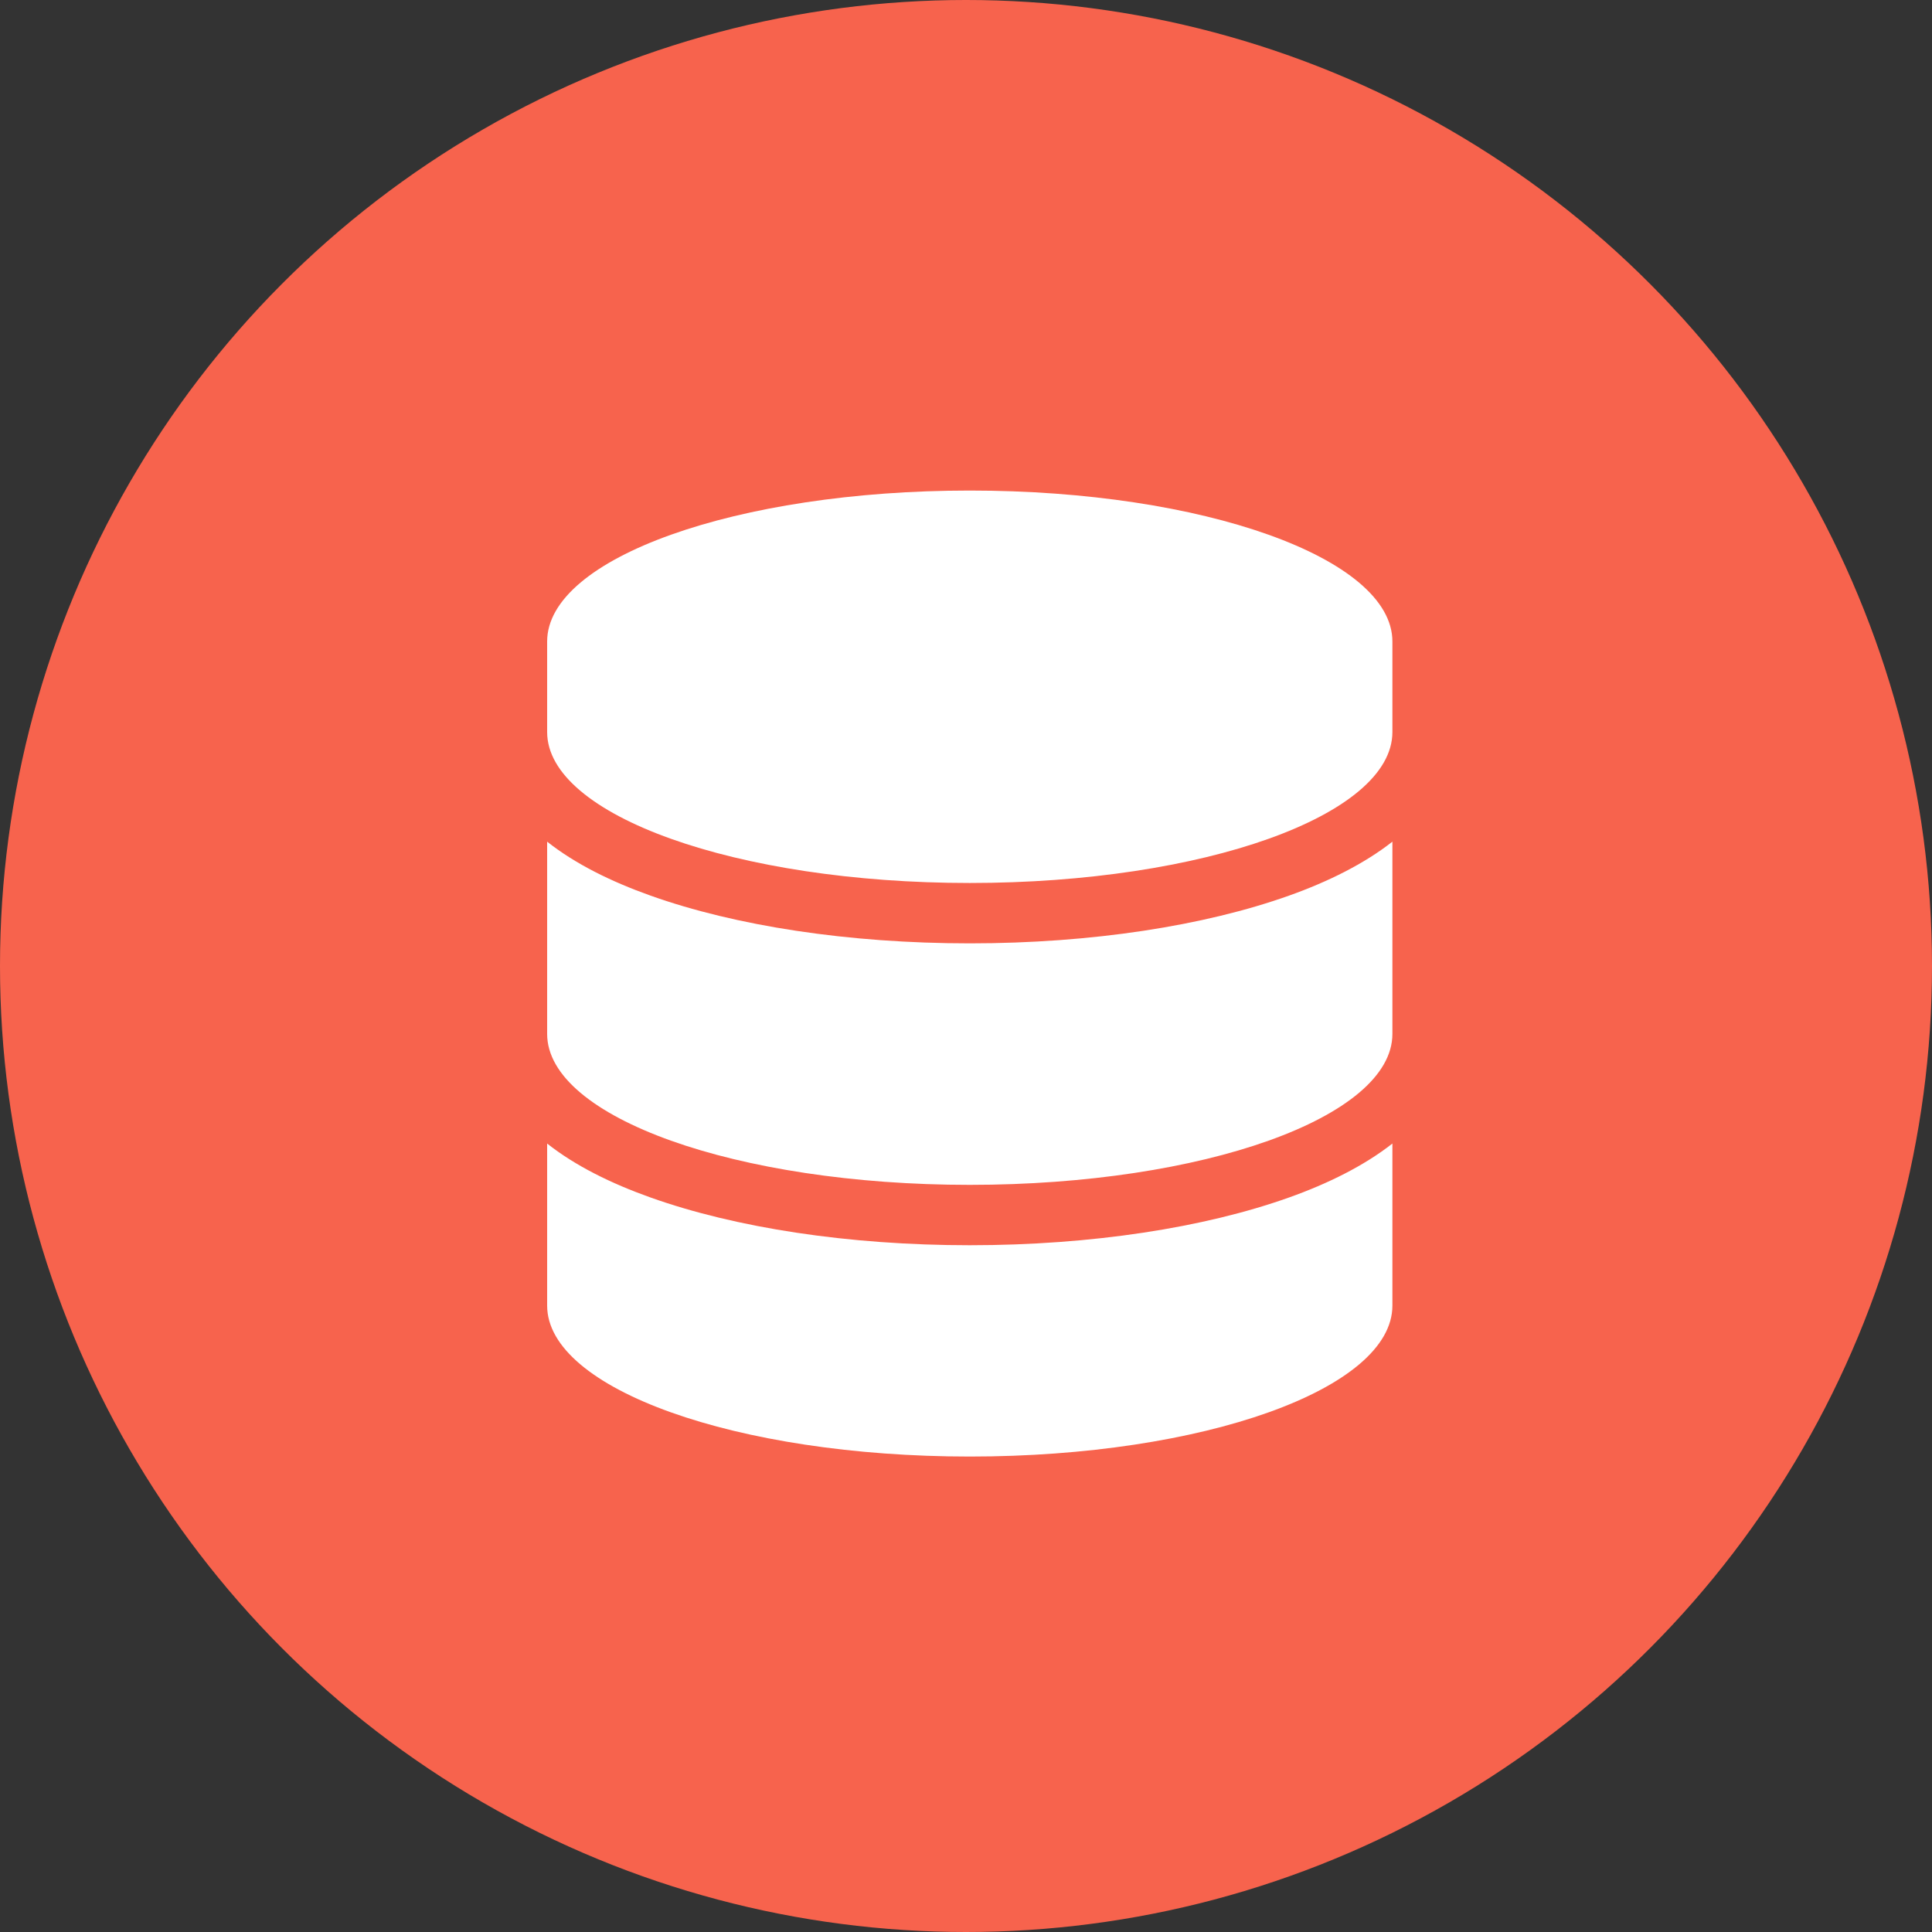
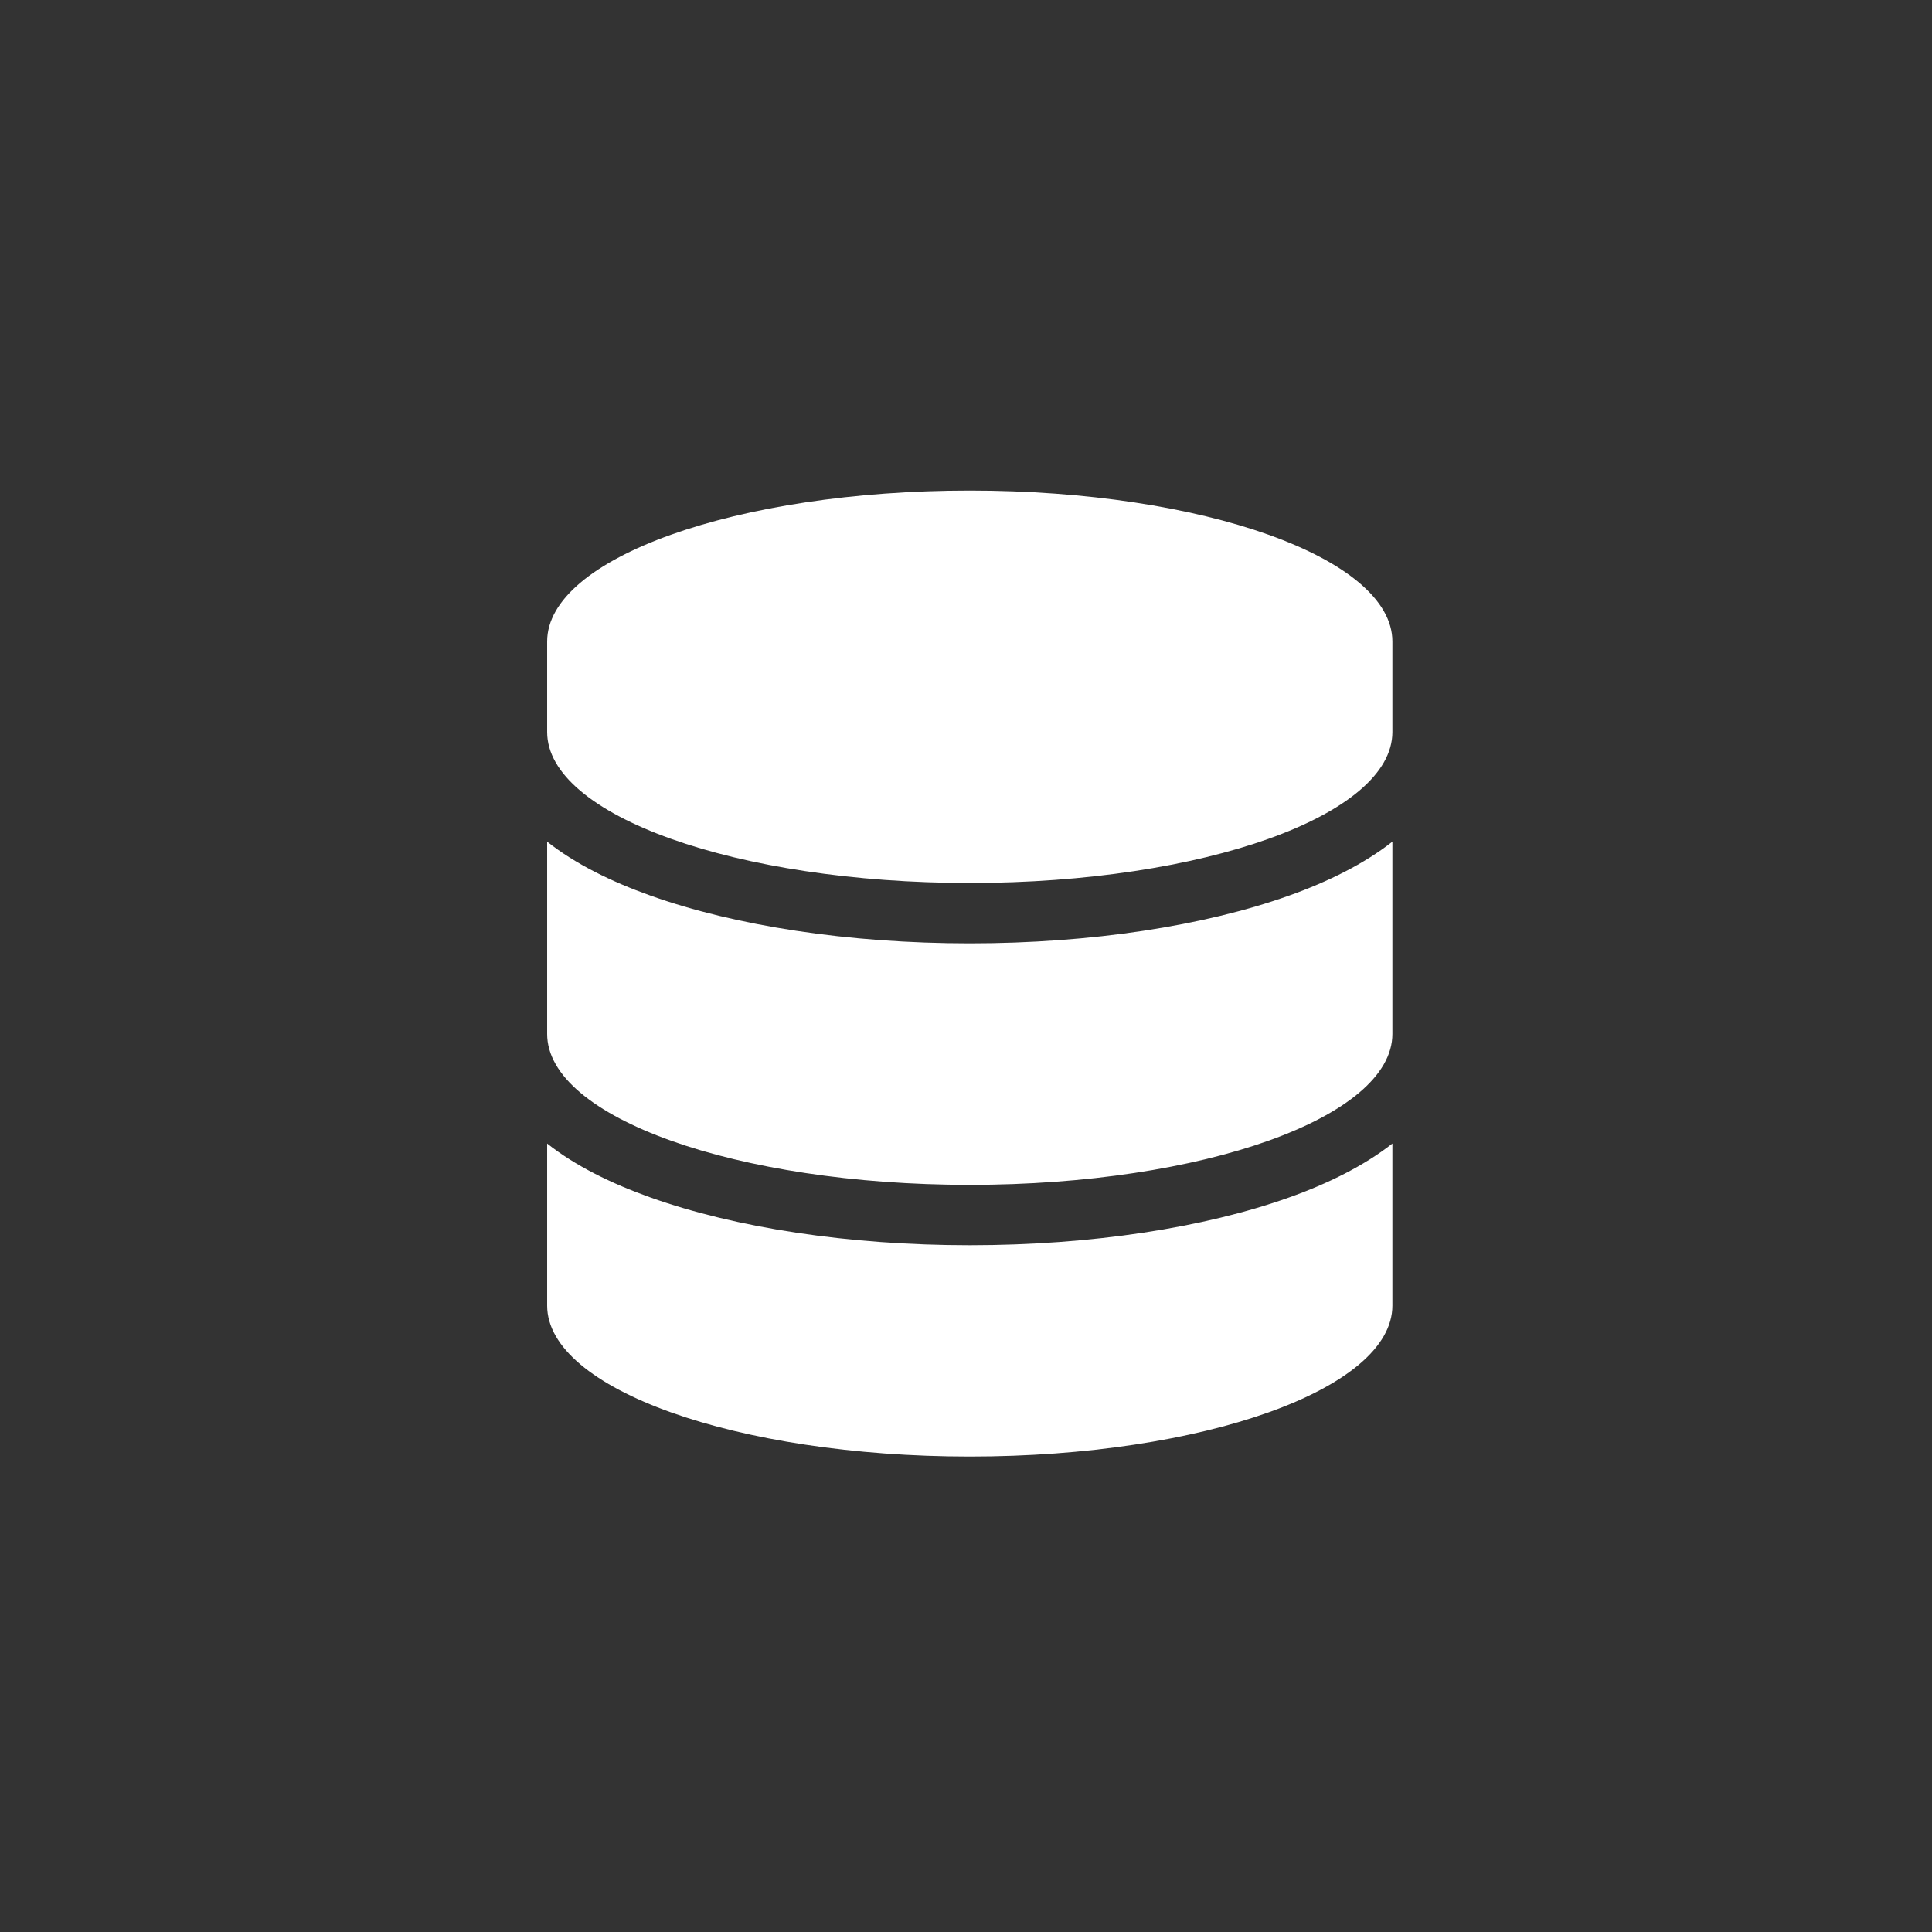
<svg xmlns="http://www.w3.org/2000/svg" viewBox="0 0 1024 1024">
  <rect x="0" y="0" width="1024" height="1024" fill="#333333" stroke="none" />
-   <ellipse style="fill:#f7634d;fill-opacity:1" cx="512" cy="512" rx="512" ry="512" />
  <path d="m 738,340 v 48 c 0,44.2 -100.3,80 -224,80 -123.7,0 -224,-35.8 -224,-80 v -48 c 0,-44.2 100.3,-80 224,-80 123.7,0 224,35.8 224,80 z M 683.2,474.7 C 704,467.3 723.1,457.8 738,446.1 V 548 c 0,44.2 -100.3,80 -224,80 -123.7,0 -224,-35.8 -224,-80 V 446.1 c 14.9,11.8 34,21.2 54.8,28.6 44.9,16 104.7,25.3 169.2,25.3 64.5,0 124.3,-9.3 169.2,-25.3 z M 290,606.1 c 14.9,11.8 34,21.2 54.8,28.6 44.9,16 104.7,25.3 169.2,25.3 64.5,0 124.3,-9.3 169.2,-25.3 20.8,-7.4 39.9,-16.9 54.8,-28.6 v 85.9 c 0,44.2 -100.3,80 -224,80 -123.7,0 -224,-35.8 -224,-80 z" style="fill:#ffffff" />
</svg>